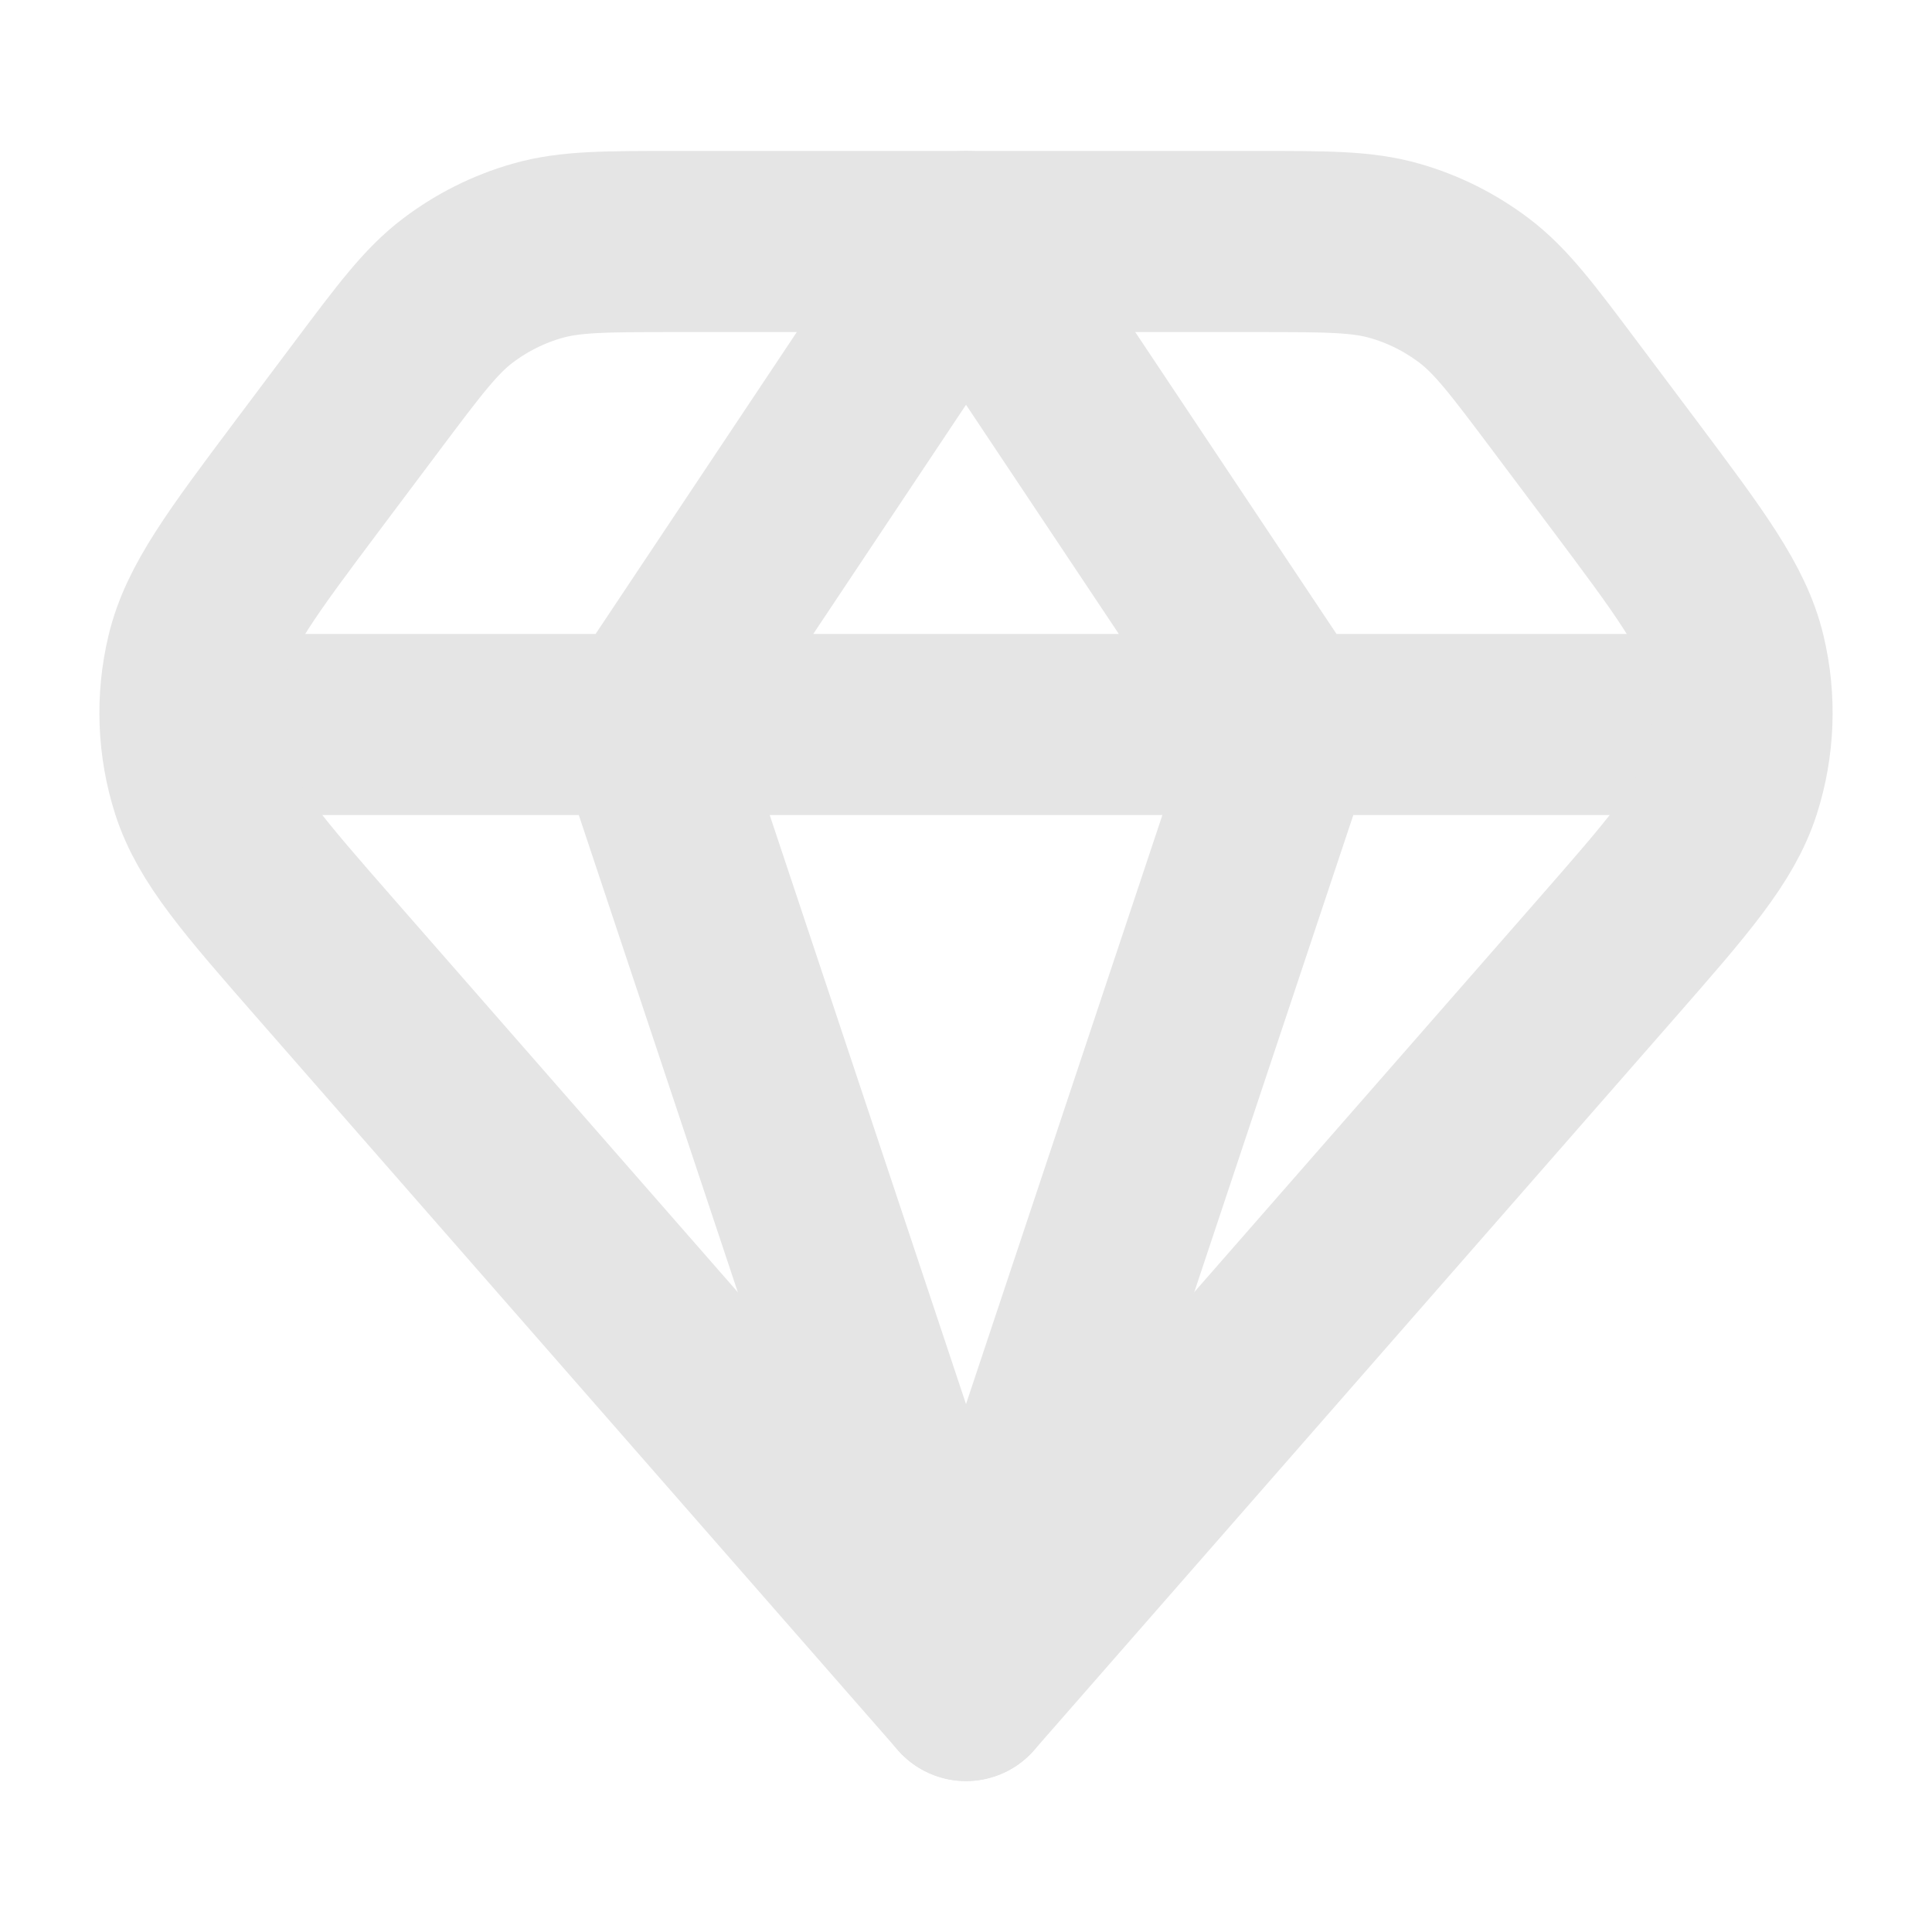
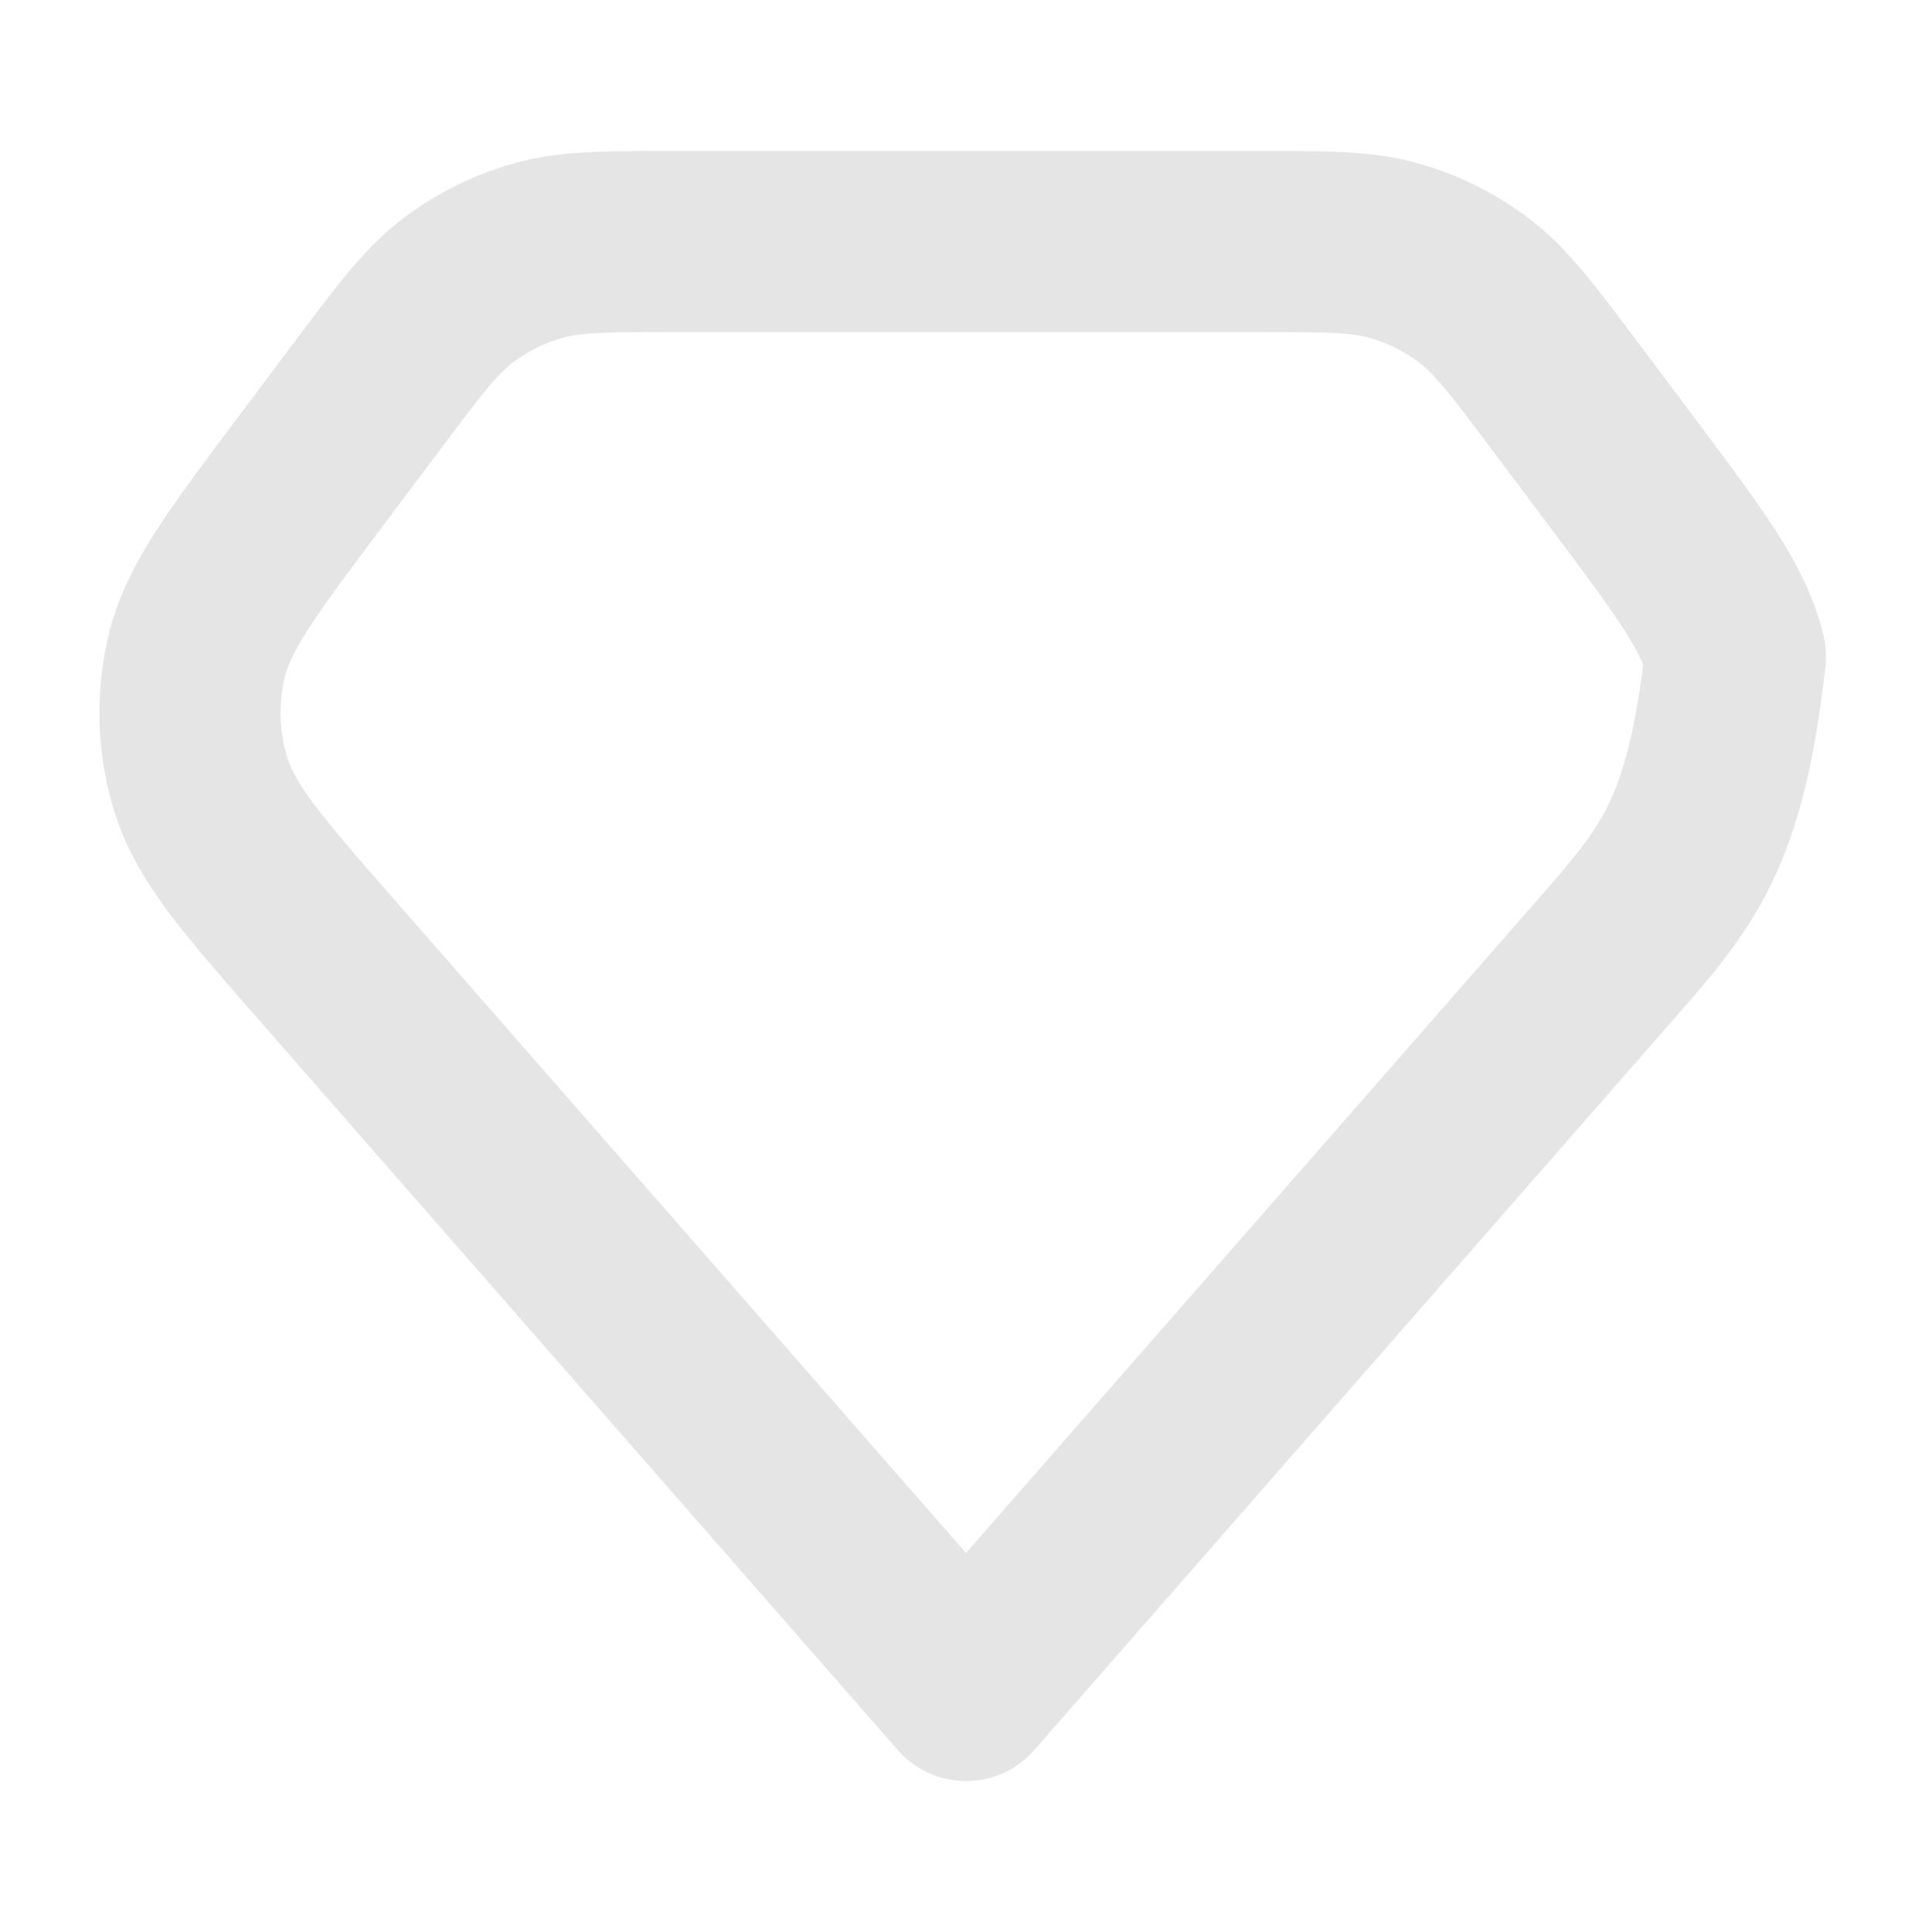
<svg xmlns="http://www.w3.org/2000/svg" width="16" height="16" viewBox="0 0 16 16" fill="none">
  <g id="sketch">
-     <path id="Accent" d="M5.334 6L8 2L10.667 6M5.334 6H10.667M5.334 6L8 14L10.667 6M5.334 6H1.667M10.667 6H14.334" stroke="#E5E5E5" stroke-width="1.5" stroke-linecap="round" stroke-linejoin="round" />
-     <path id="Vector" d="M8 14L2.708 7.952C2.099 7.256 1.795 6.908 1.668 6.513C1.557 6.165 1.543 5.793 1.628 5.438C1.724 5.035 2.001 4.665 2.556 3.925L3.04 3.28C3.392 2.811 3.568 2.576 3.791 2.407C3.989 2.257 4.212 2.145 4.451 2.077C4.72 2 5.013 2 5.6 2H8H10.4C10.987 2 11.28 2 11.549 2.077C11.788 2.145 12.011 2.257 12.209 2.407C12.432 2.576 12.608 2.811 12.96 3.28L13.444 3.925C13.998 4.665 14.276 5.035 14.372 5.438C14.457 5.793 14.443 6.165 14.332 6.513C14.205 6.908 13.901 7.256 13.292 7.952L8 14Z" stroke="#E5E5E5" stroke-width="1.5" stroke-linecap="round" stroke-linejoin="round" />
+     <path id="Vector" d="M8 14L2.708 7.952C2.099 7.256 1.795 6.908 1.668 6.513C1.557 6.165 1.543 5.793 1.628 5.438C1.724 5.035 2.001 4.665 2.556 3.925L3.04 3.28C3.392 2.811 3.568 2.576 3.791 2.407C3.989 2.257 4.212 2.145 4.451 2.077C4.72 2 5.013 2 5.6 2H8H10.4C10.987 2 11.28 2 11.549 2.077C11.788 2.145 12.011 2.257 12.209 2.407C12.432 2.576 12.608 2.811 12.96 3.28L13.444 3.925C13.998 4.665 14.276 5.035 14.372 5.438C14.205 6.908 13.901 7.256 13.292 7.952L8 14Z" stroke="#E5E5E5" stroke-width="1.5" stroke-linecap="round" stroke-linejoin="round" />
  </g>
</svg>